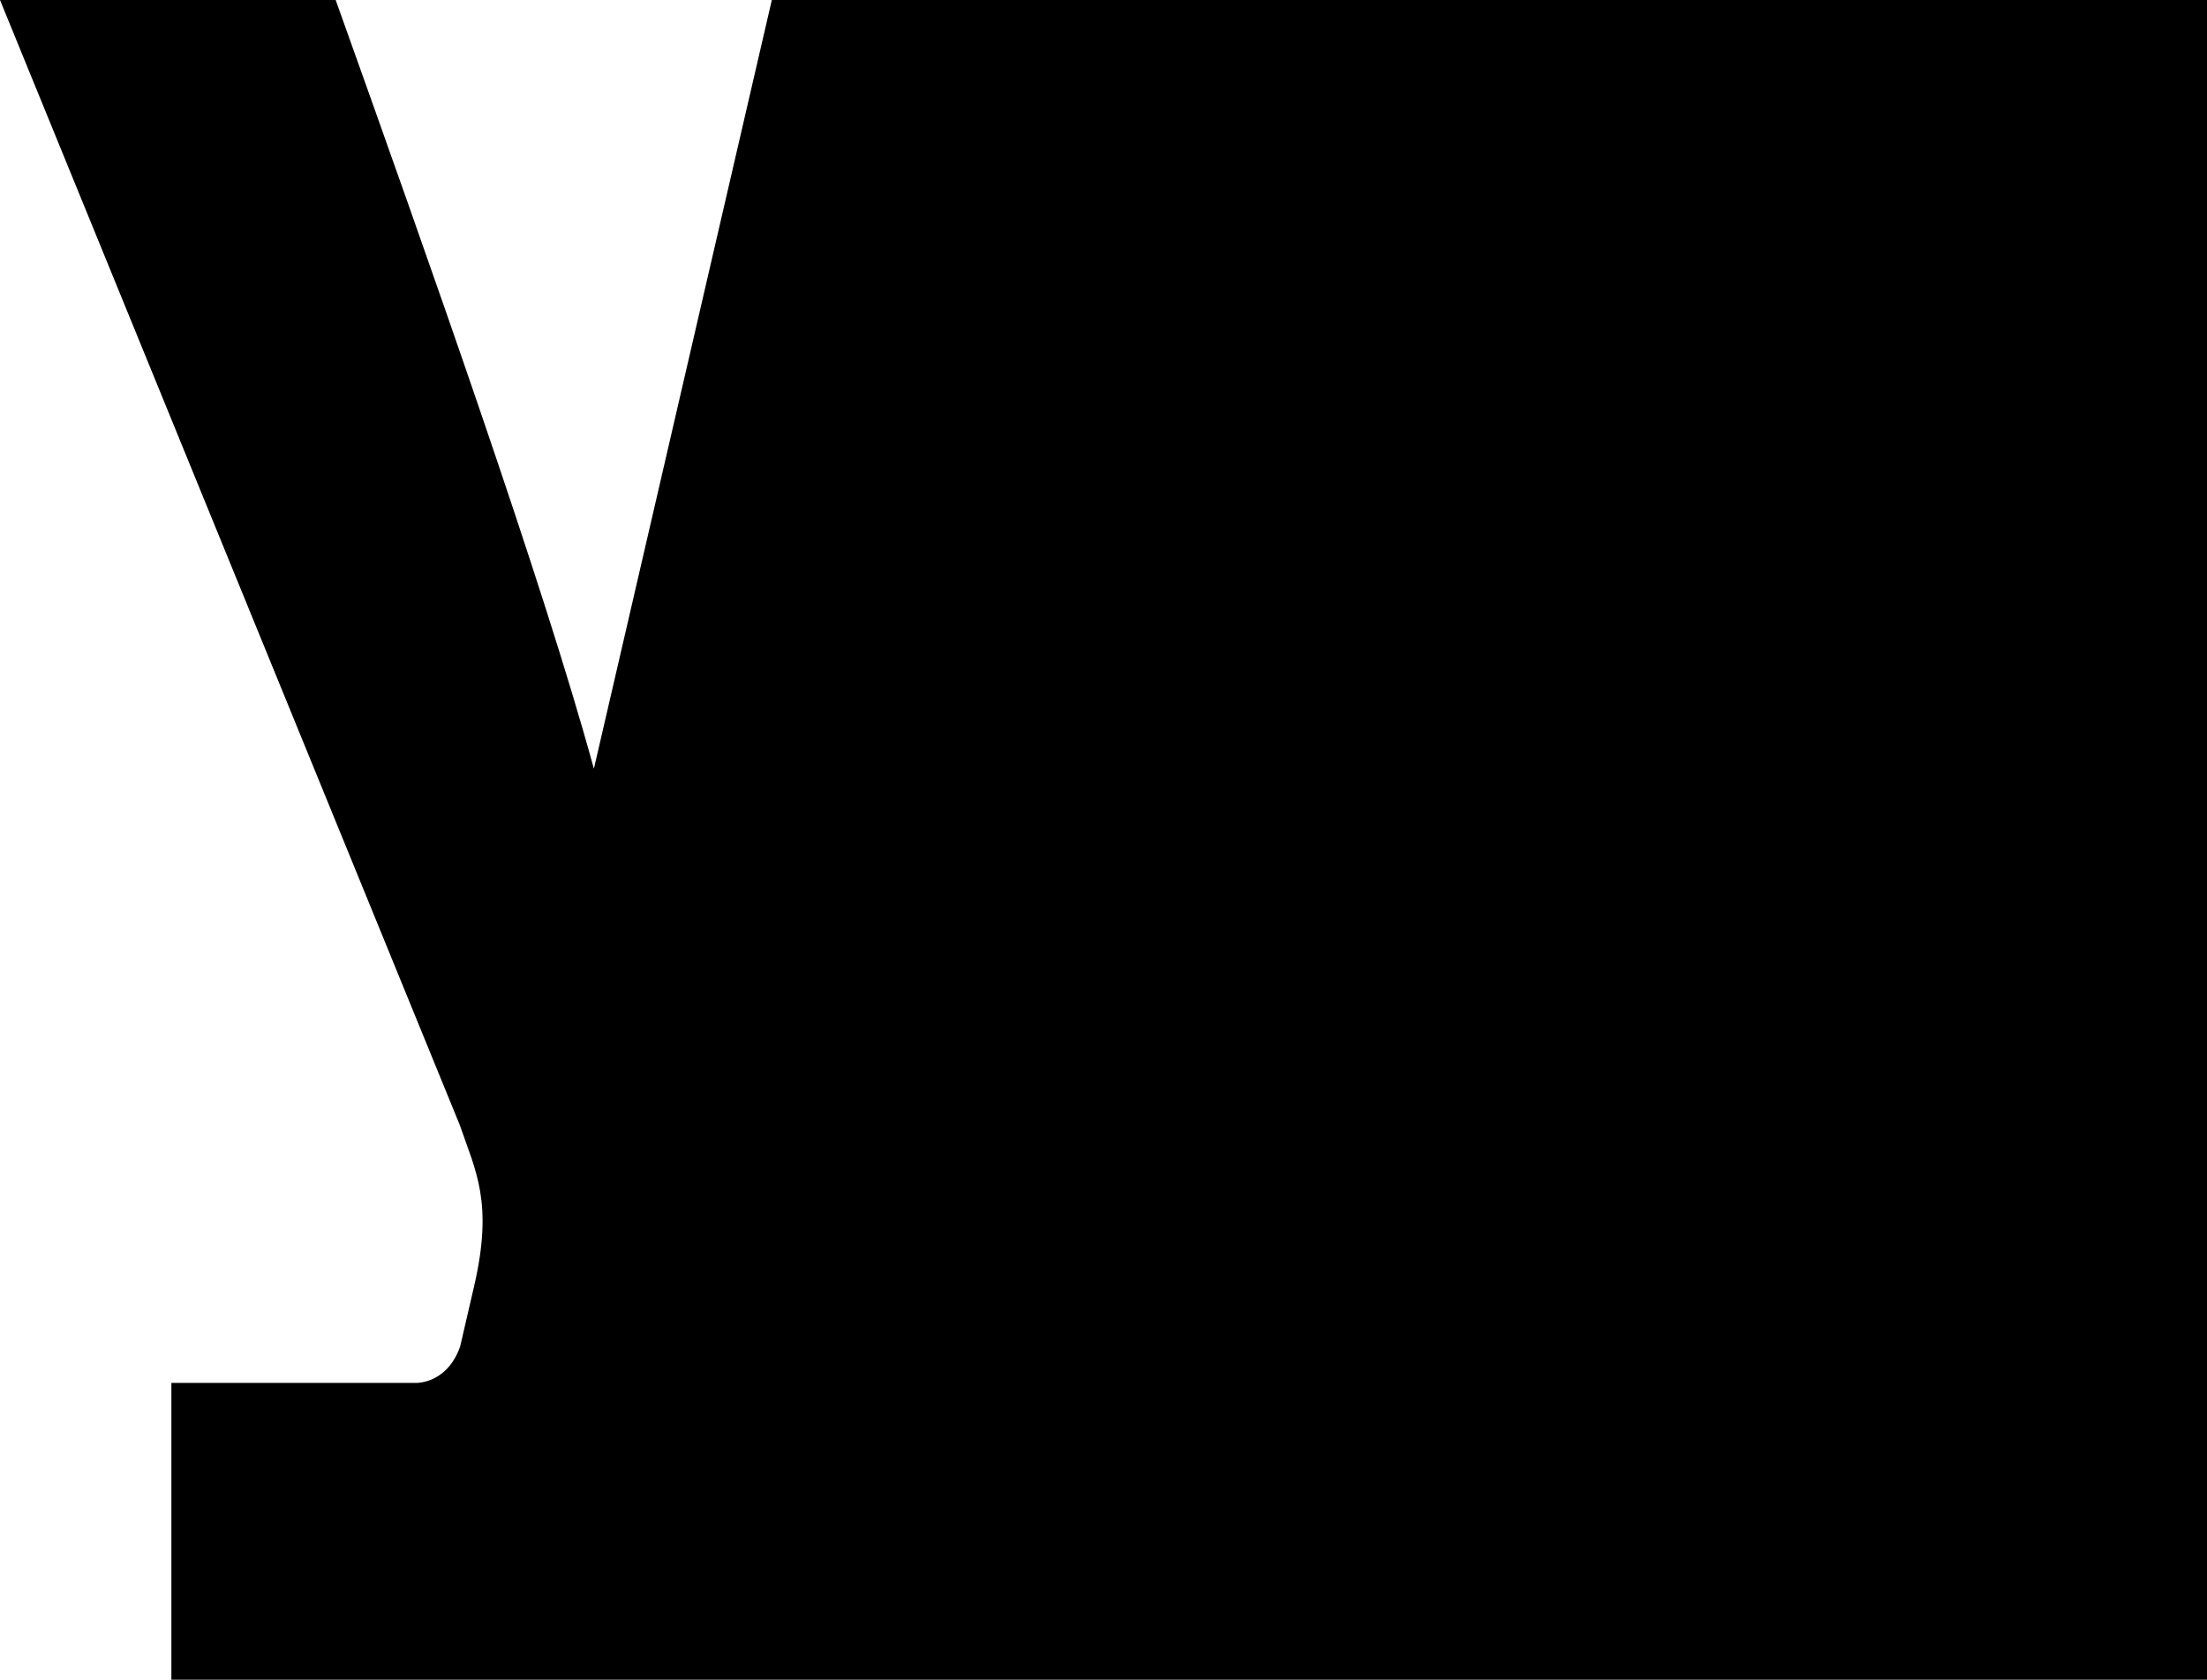
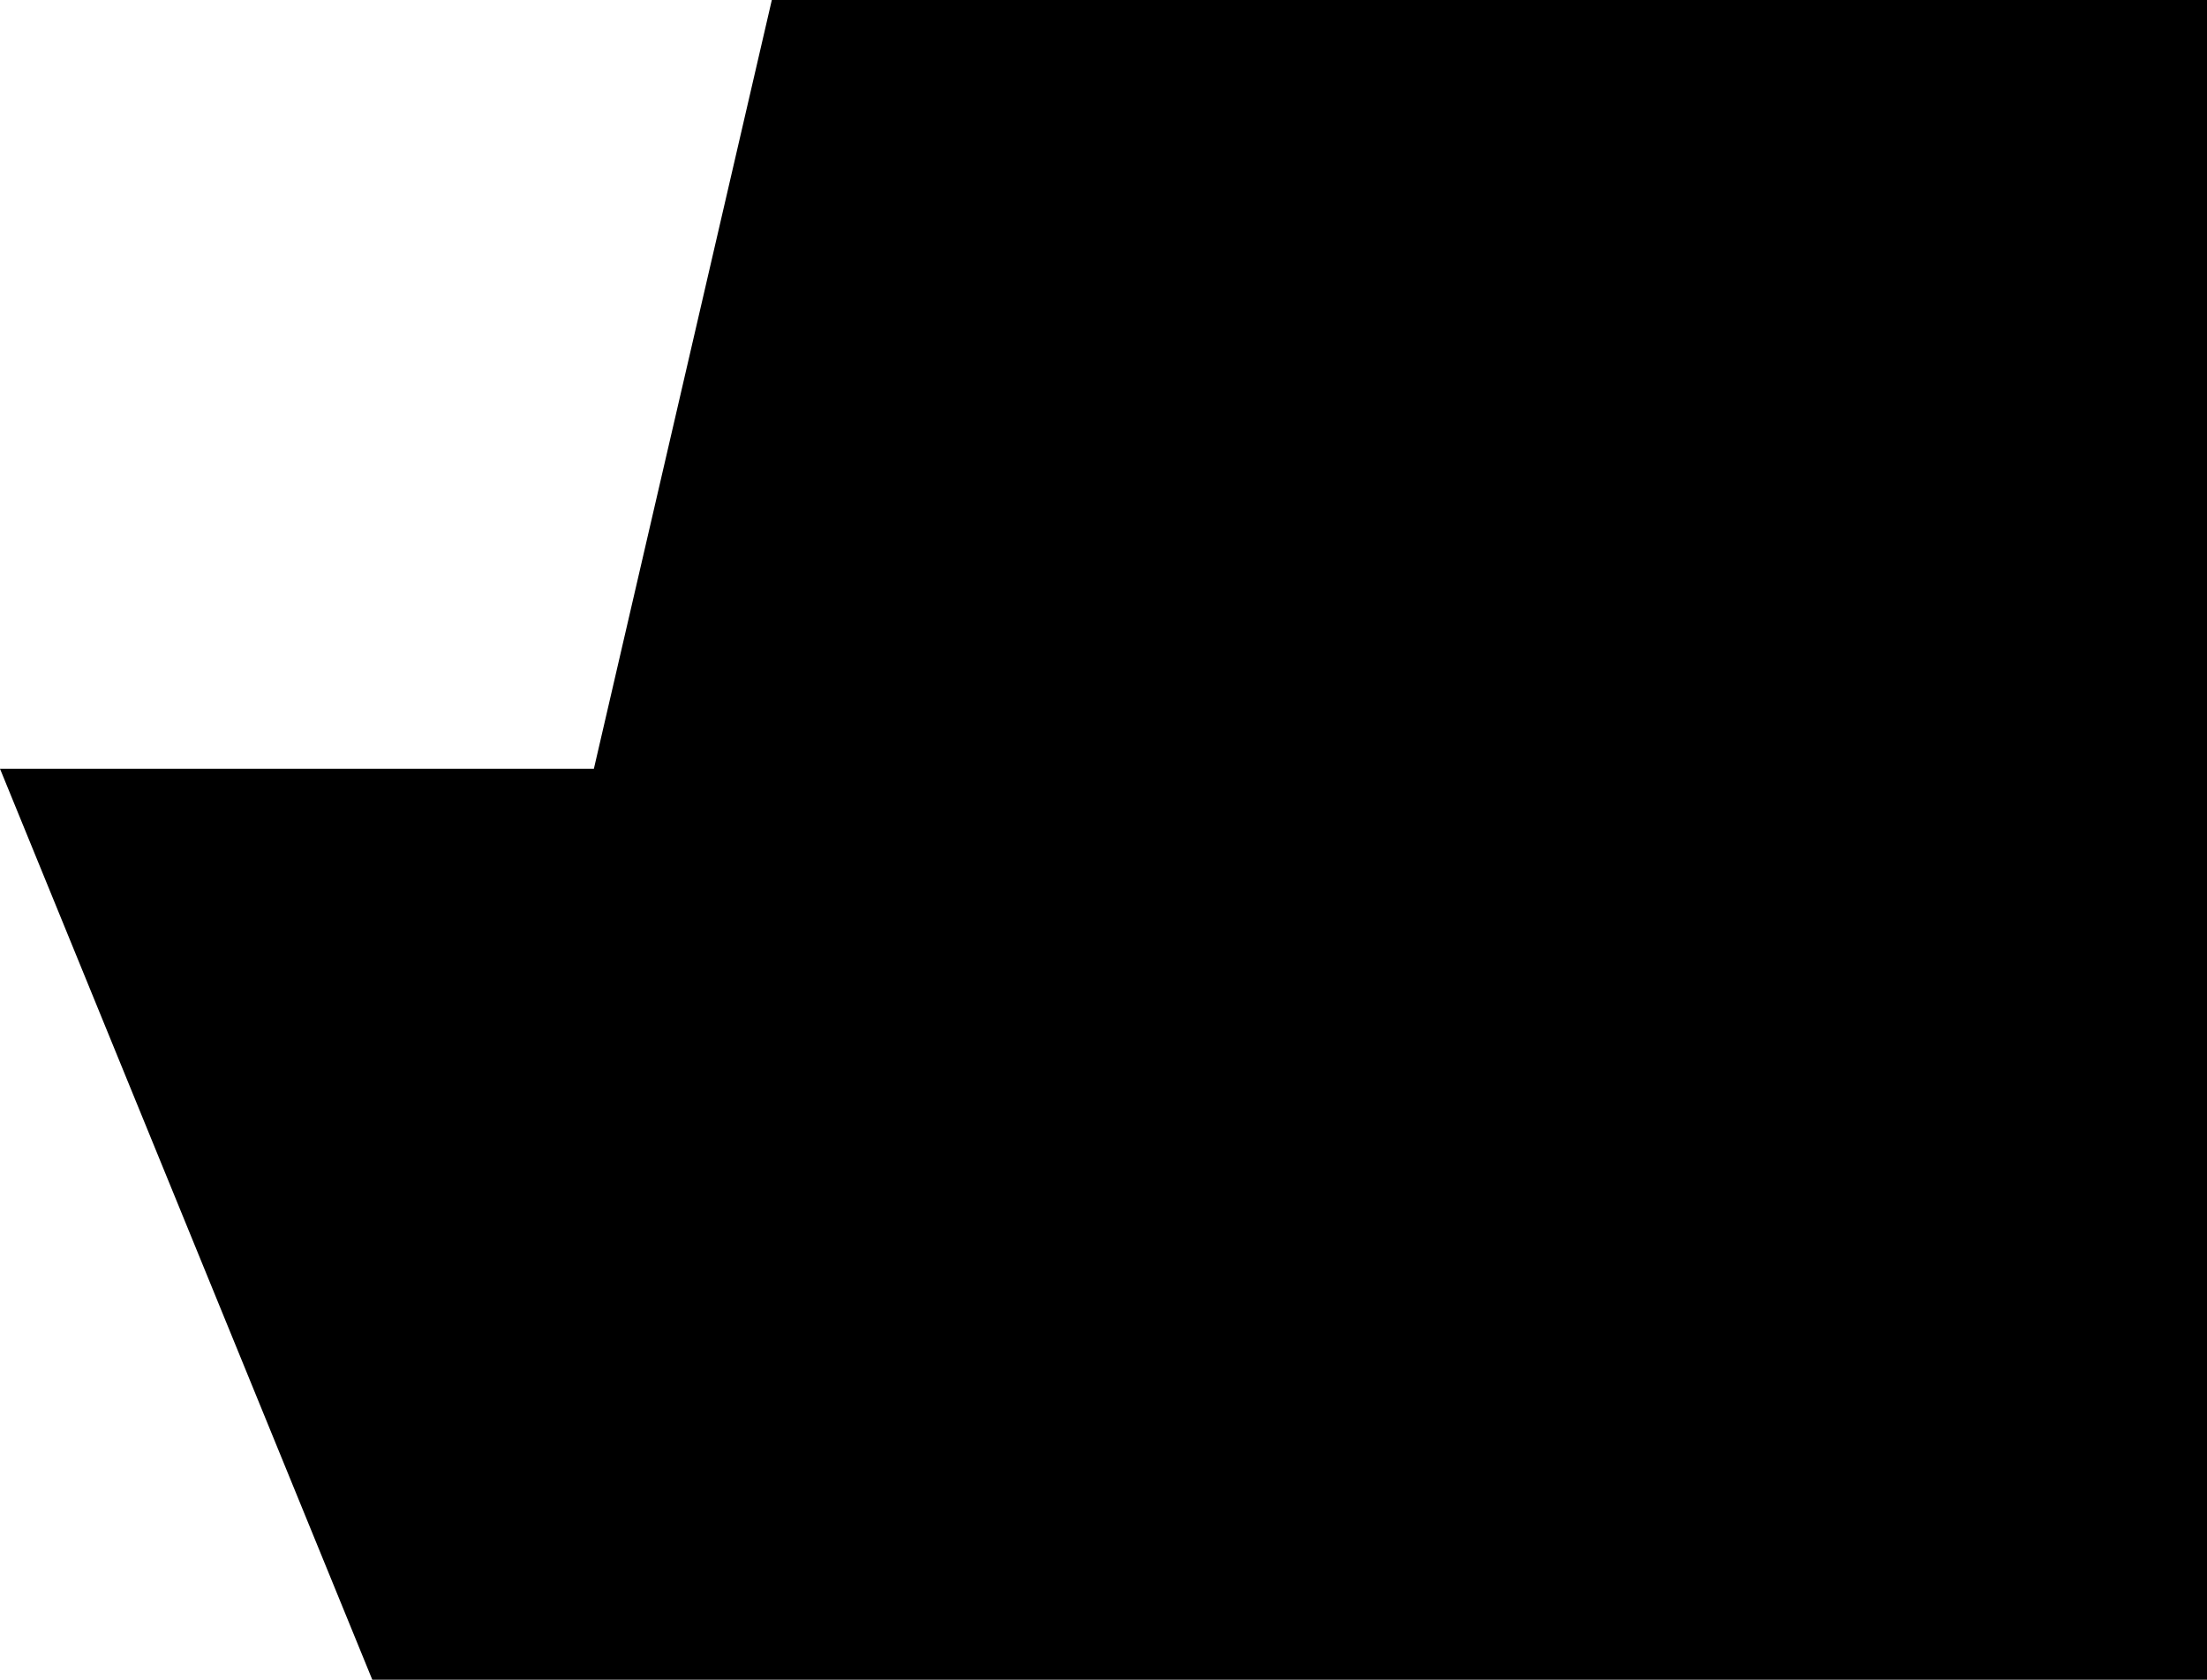
<svg xmlns="http://www.w3.org/2000/svg" width="565" height="430">
-   <path d="M990.687 380.866h.154L1079 0H197.59l-45.553 196.8C139.15 149.572 109.909 67.068 85.935 0H0l117.726 288.055c3.98 11.656 8.625 19.7 3.668 41.124l-3.572 15.437c-2.942 8.603-9.606 9.341-10.963 9.401H43.875V430h896.578s38.636.974 50.234-49.134" fill-rule="evenodd" />
+   <path d="M990.687 380.866h.154L1079 0H197.59l-45.553 196.8H0l117.726 288.055c3.98 11.656 8.625 19.7 3.668 41.124l-3.572 15.437c-2.942 8.603-9.606 9.341-10.963 9.401H43.875V430h896.578s38.636.974 50.234-49.134" fill-rule="evenodd" />
</svg>